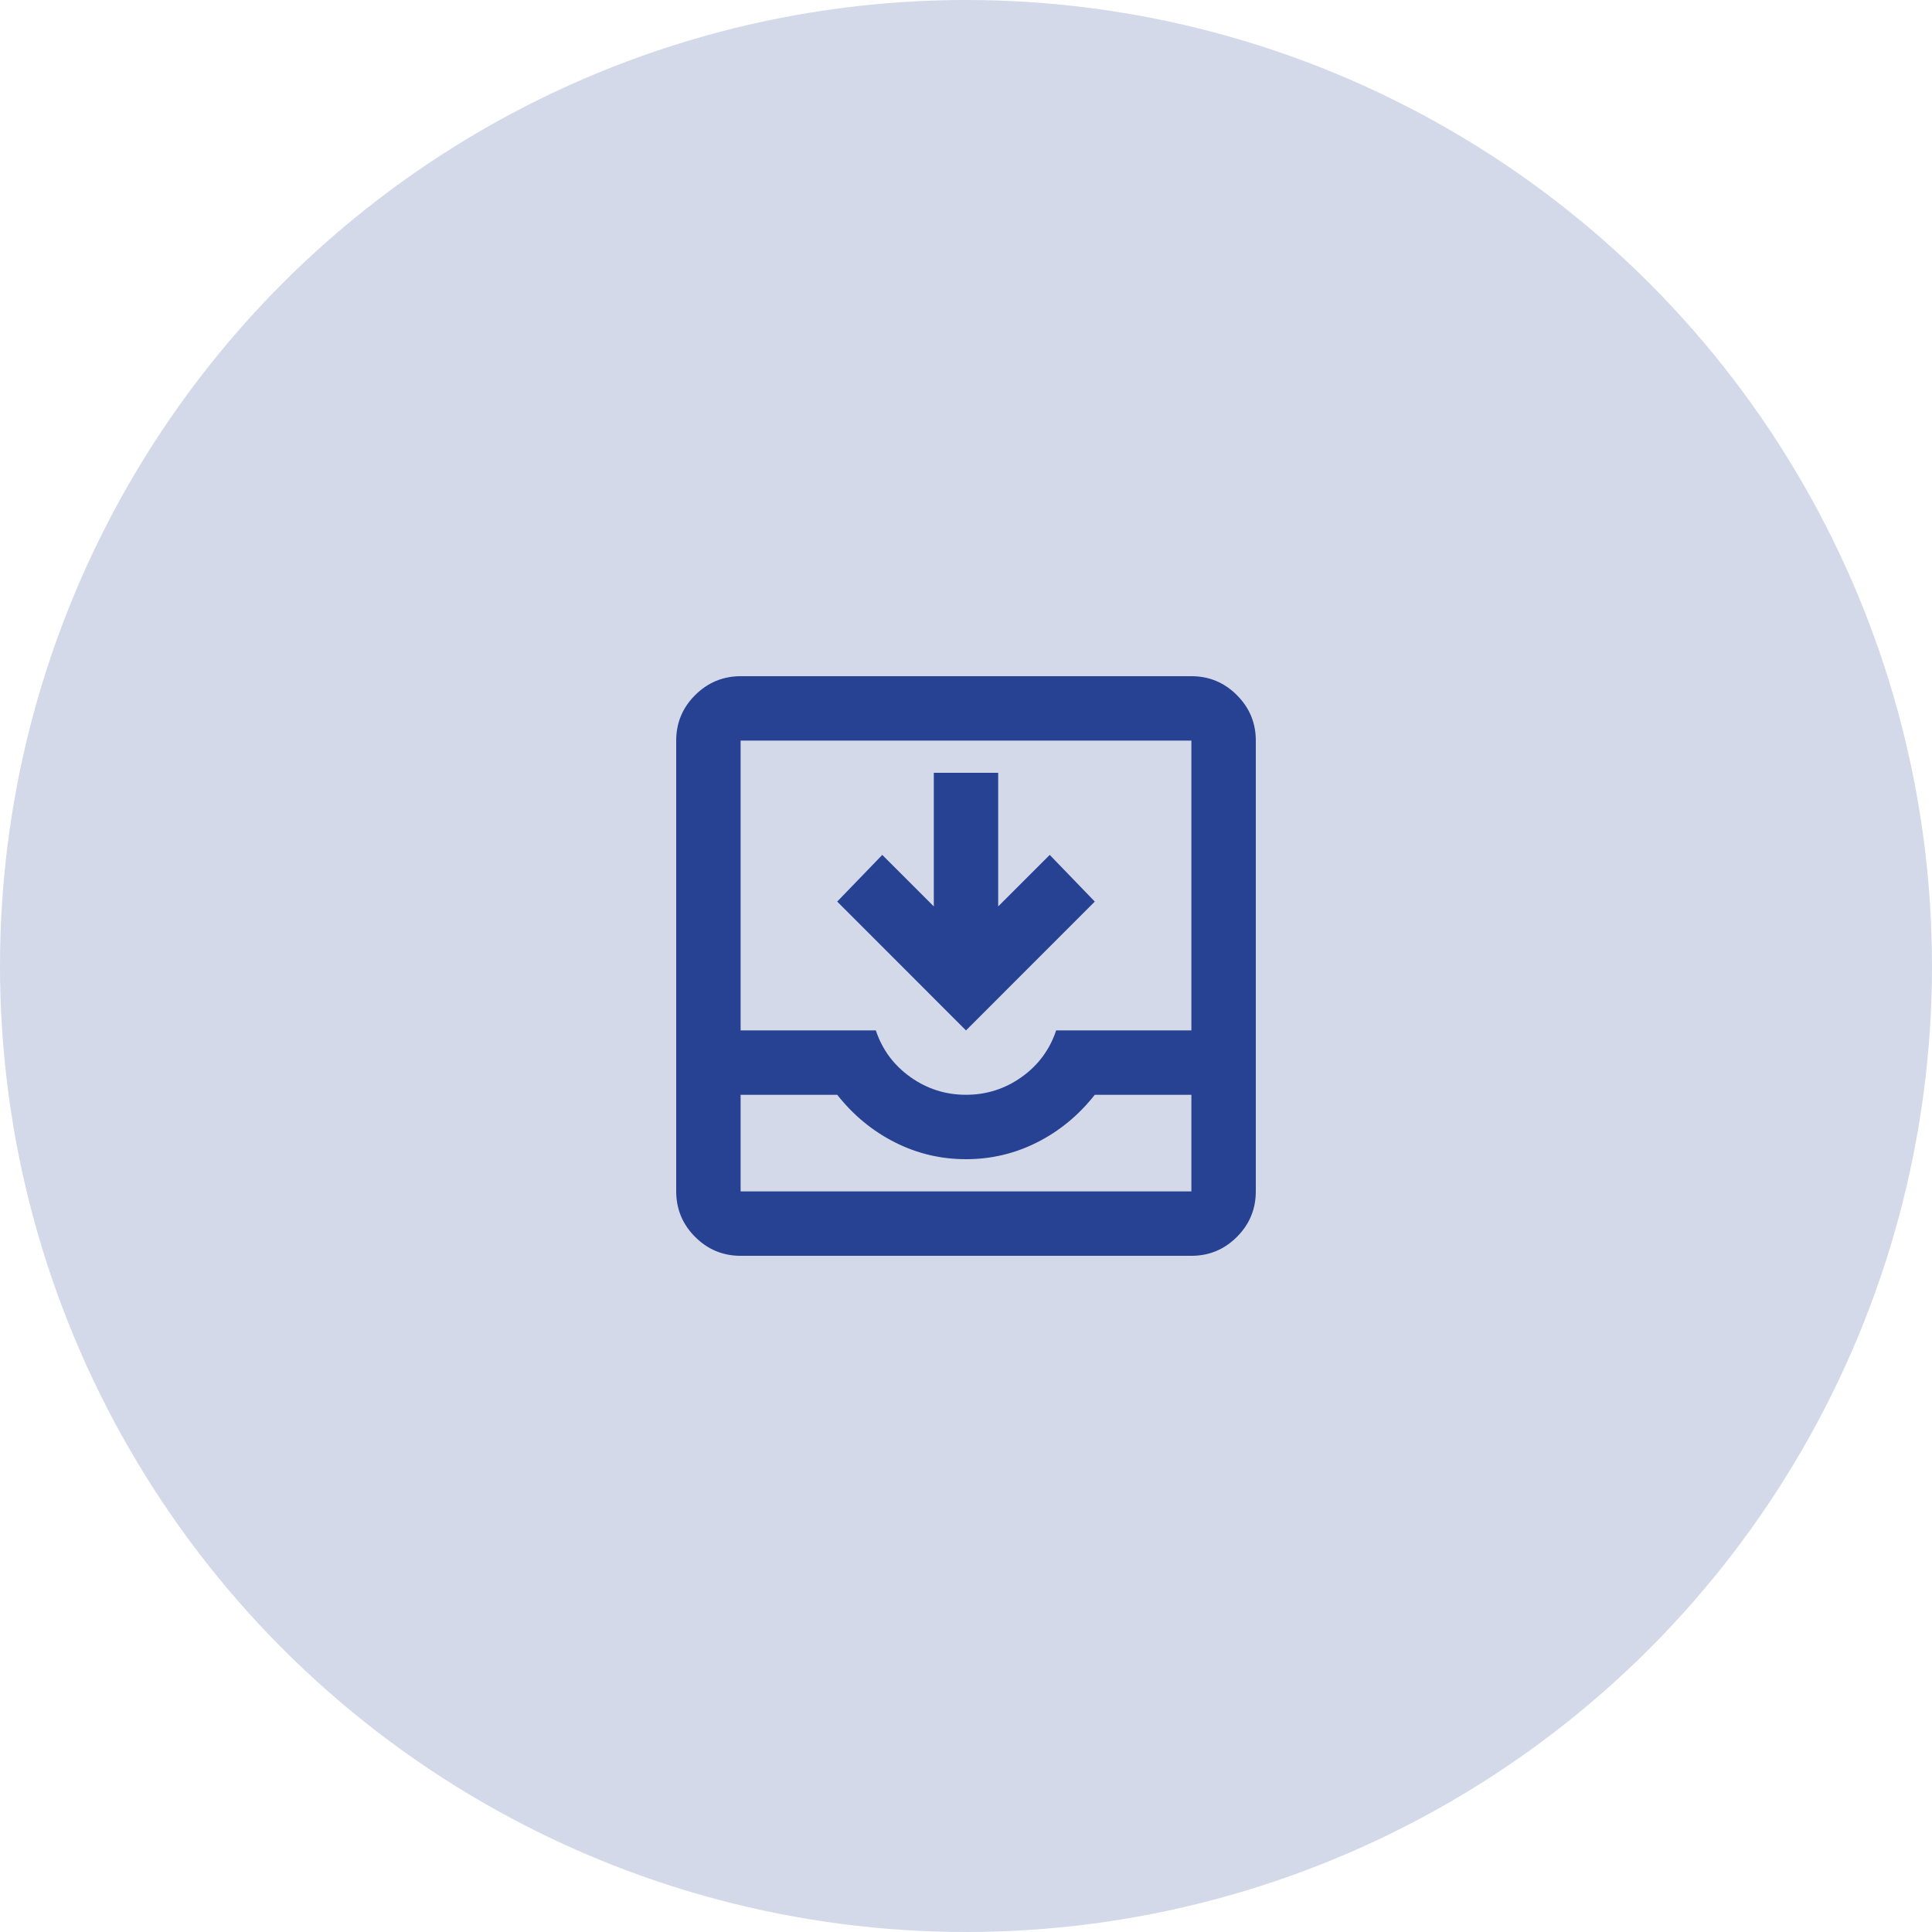
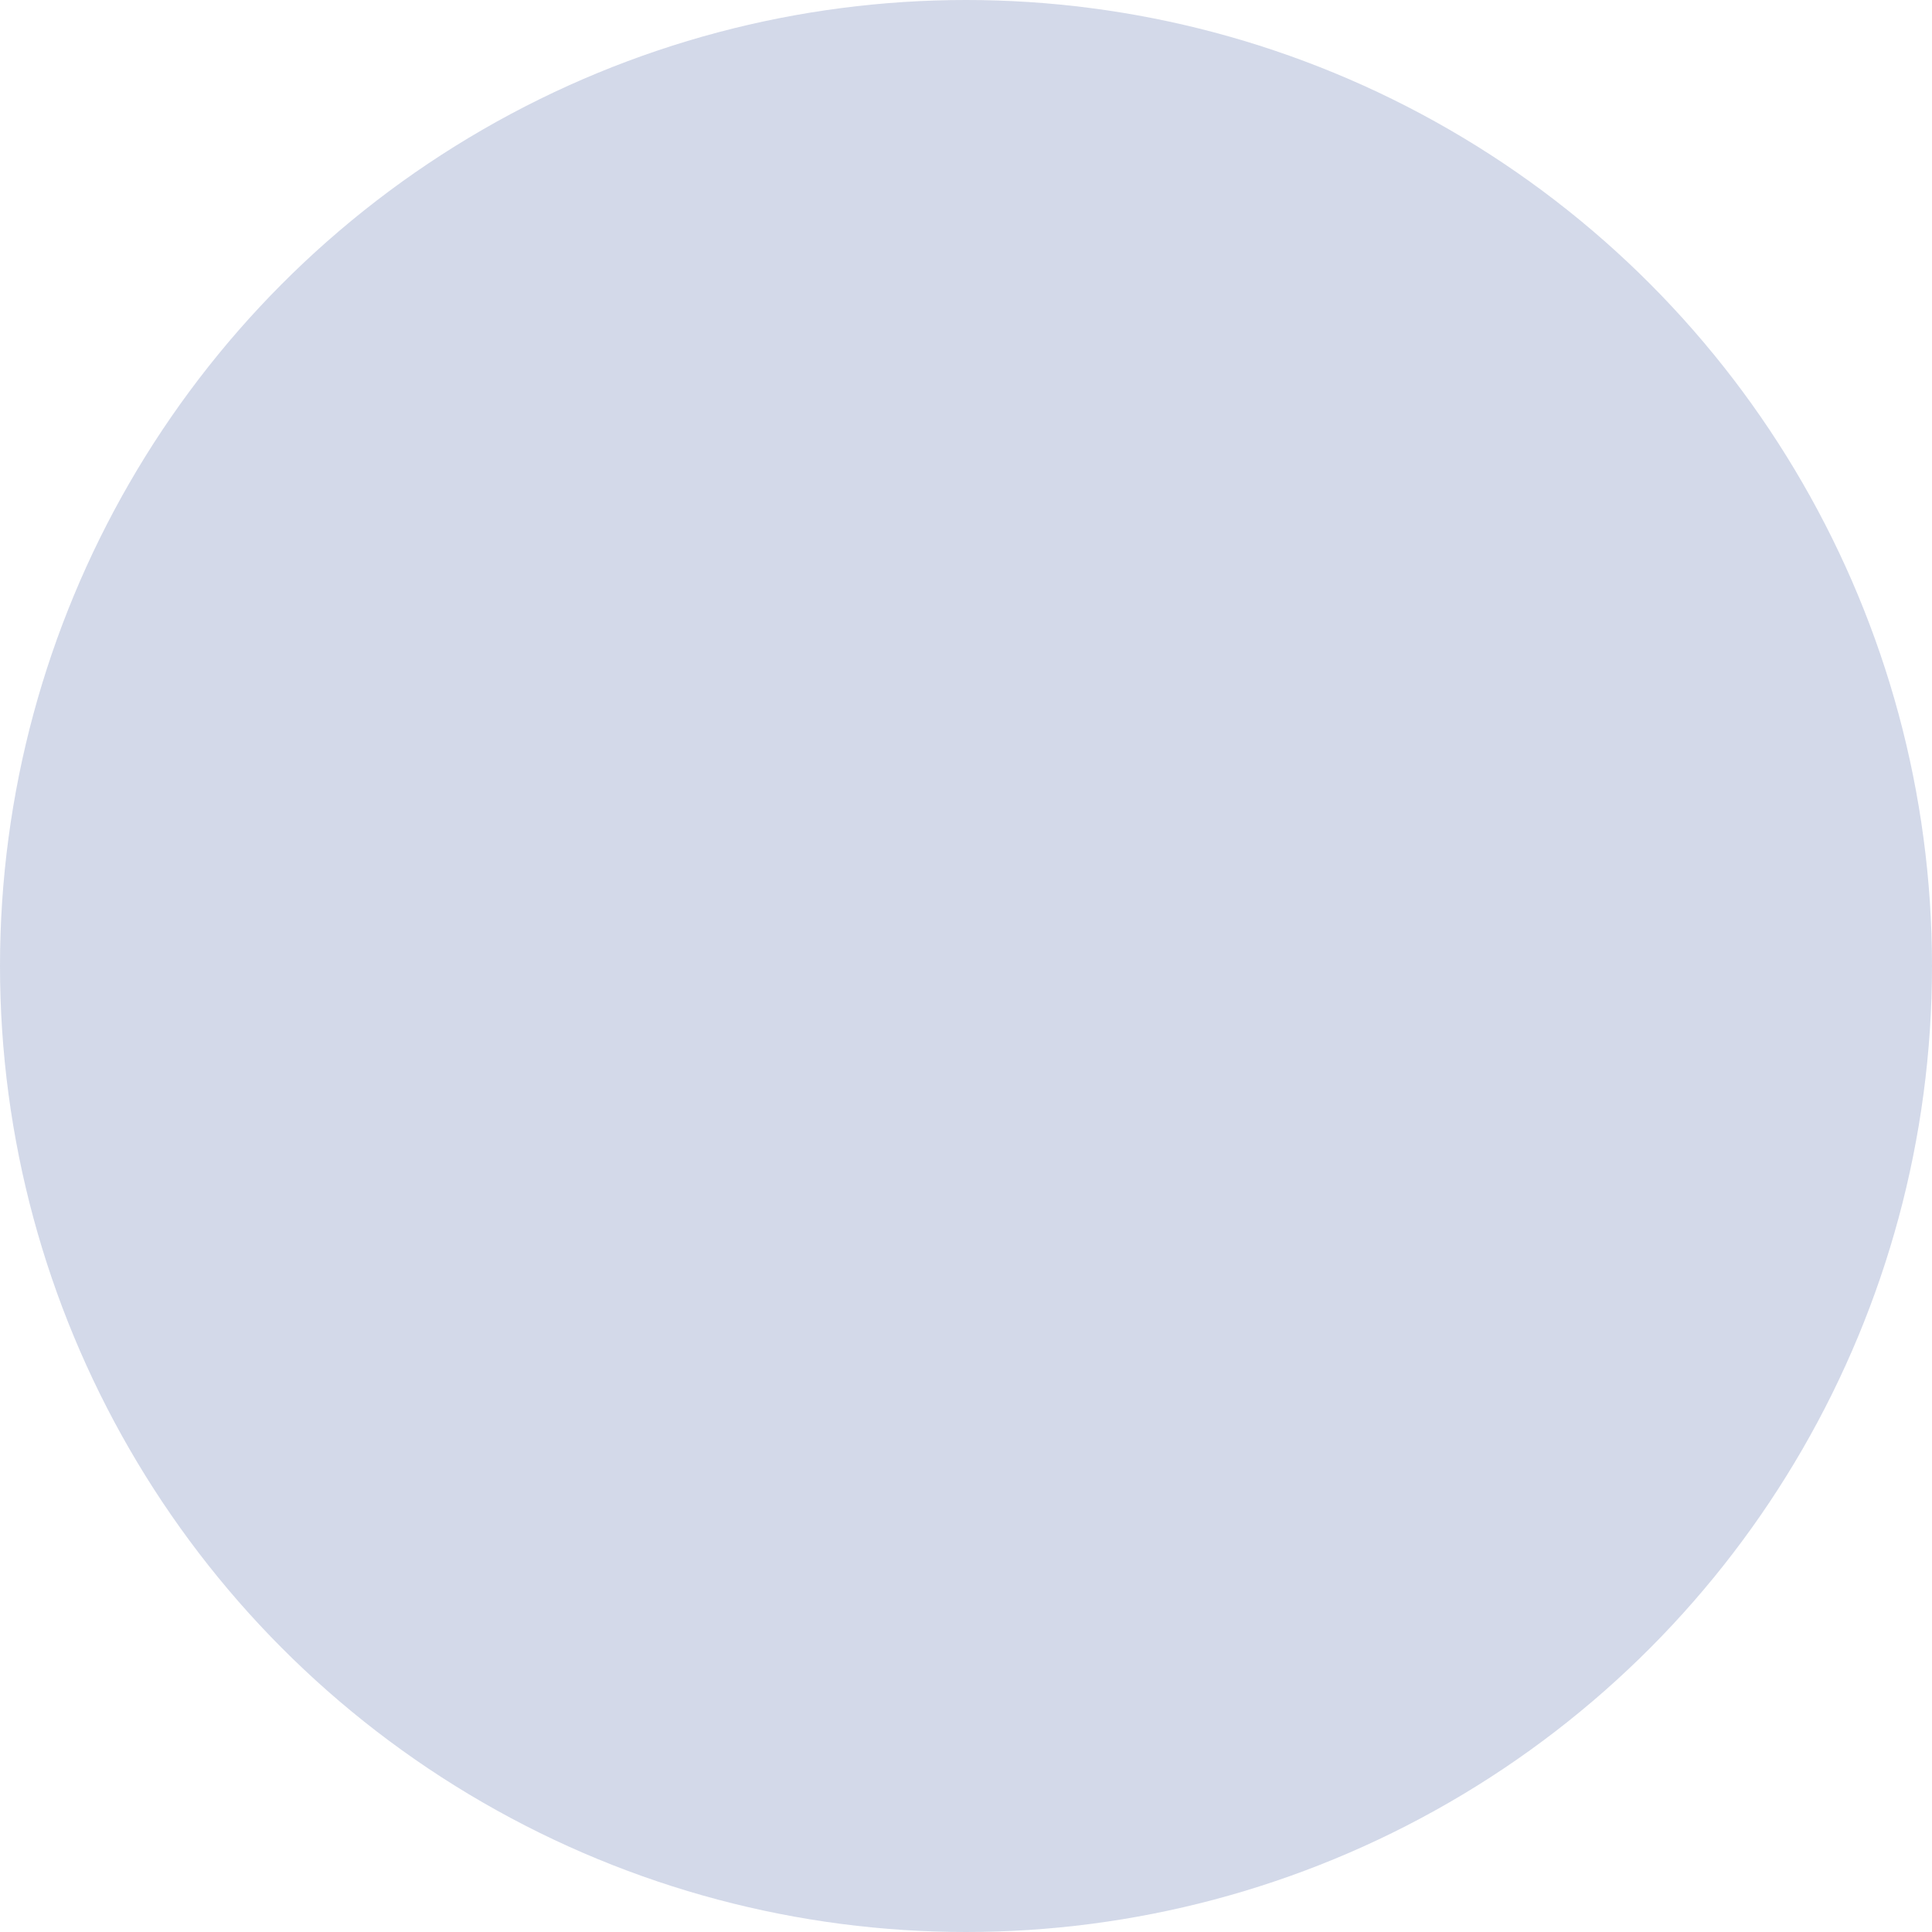
<svg xmlns="http://www.w3.org/2000/svg" width="50" height="50" viewBox="0 0 50 50" fill="none">
  <circle cx="25" cy="25" r="25" fill="#274193" fill-opacity="0.2" />
-   <path d="M19.167 32.5C18.708 32.5 18.316 32.337 17.99 32.011C17.664 31.685 17.501 31.292 17.5 30.833V19.167C17.5 18.708 17.663 18.316 17.99 17.99C18.317 17.664 18.709 17.501 19.167 17.5H30.833C31.292 17.5 31.684 17.663 32.011 17.99C32.337 18.317 32.501 18.709 32.5 19.167V30.833C32.5 31.292 32.337 31.684 32.011 32.011C31.685 32.337 31.292 32.501 30.833 32.5H19.167ZM19.167 30.833H30.833V28.333H28.333C27.917 28.861 27.42 29.271 26.844 29.562C26.268 29.854 25.653 30 25 30C24.347 30 23.732 29.854 23.157 29.562C22.581 29.271 22.084 28.861 21.667 28.333H19.167V30.833ZM25 28.333C25.528 28.333 26.007 28.181 26.438 27.875C26.868 27.569 27.167 27.167 27.333 26.667H30.833V19.167H19.167V26.667H22.667C22.833 27.167 23.132 27.569 23.562 27.875C23.993 28.181 24.472 28.333 25 28.333ZM25 26.667L21.667 23.333L22.833 22.125L24.167 23.458V20H25.833V23.458L27.167 22.125L28.333 23.333L25 26.667Z" fill="#274193" />
</svg>